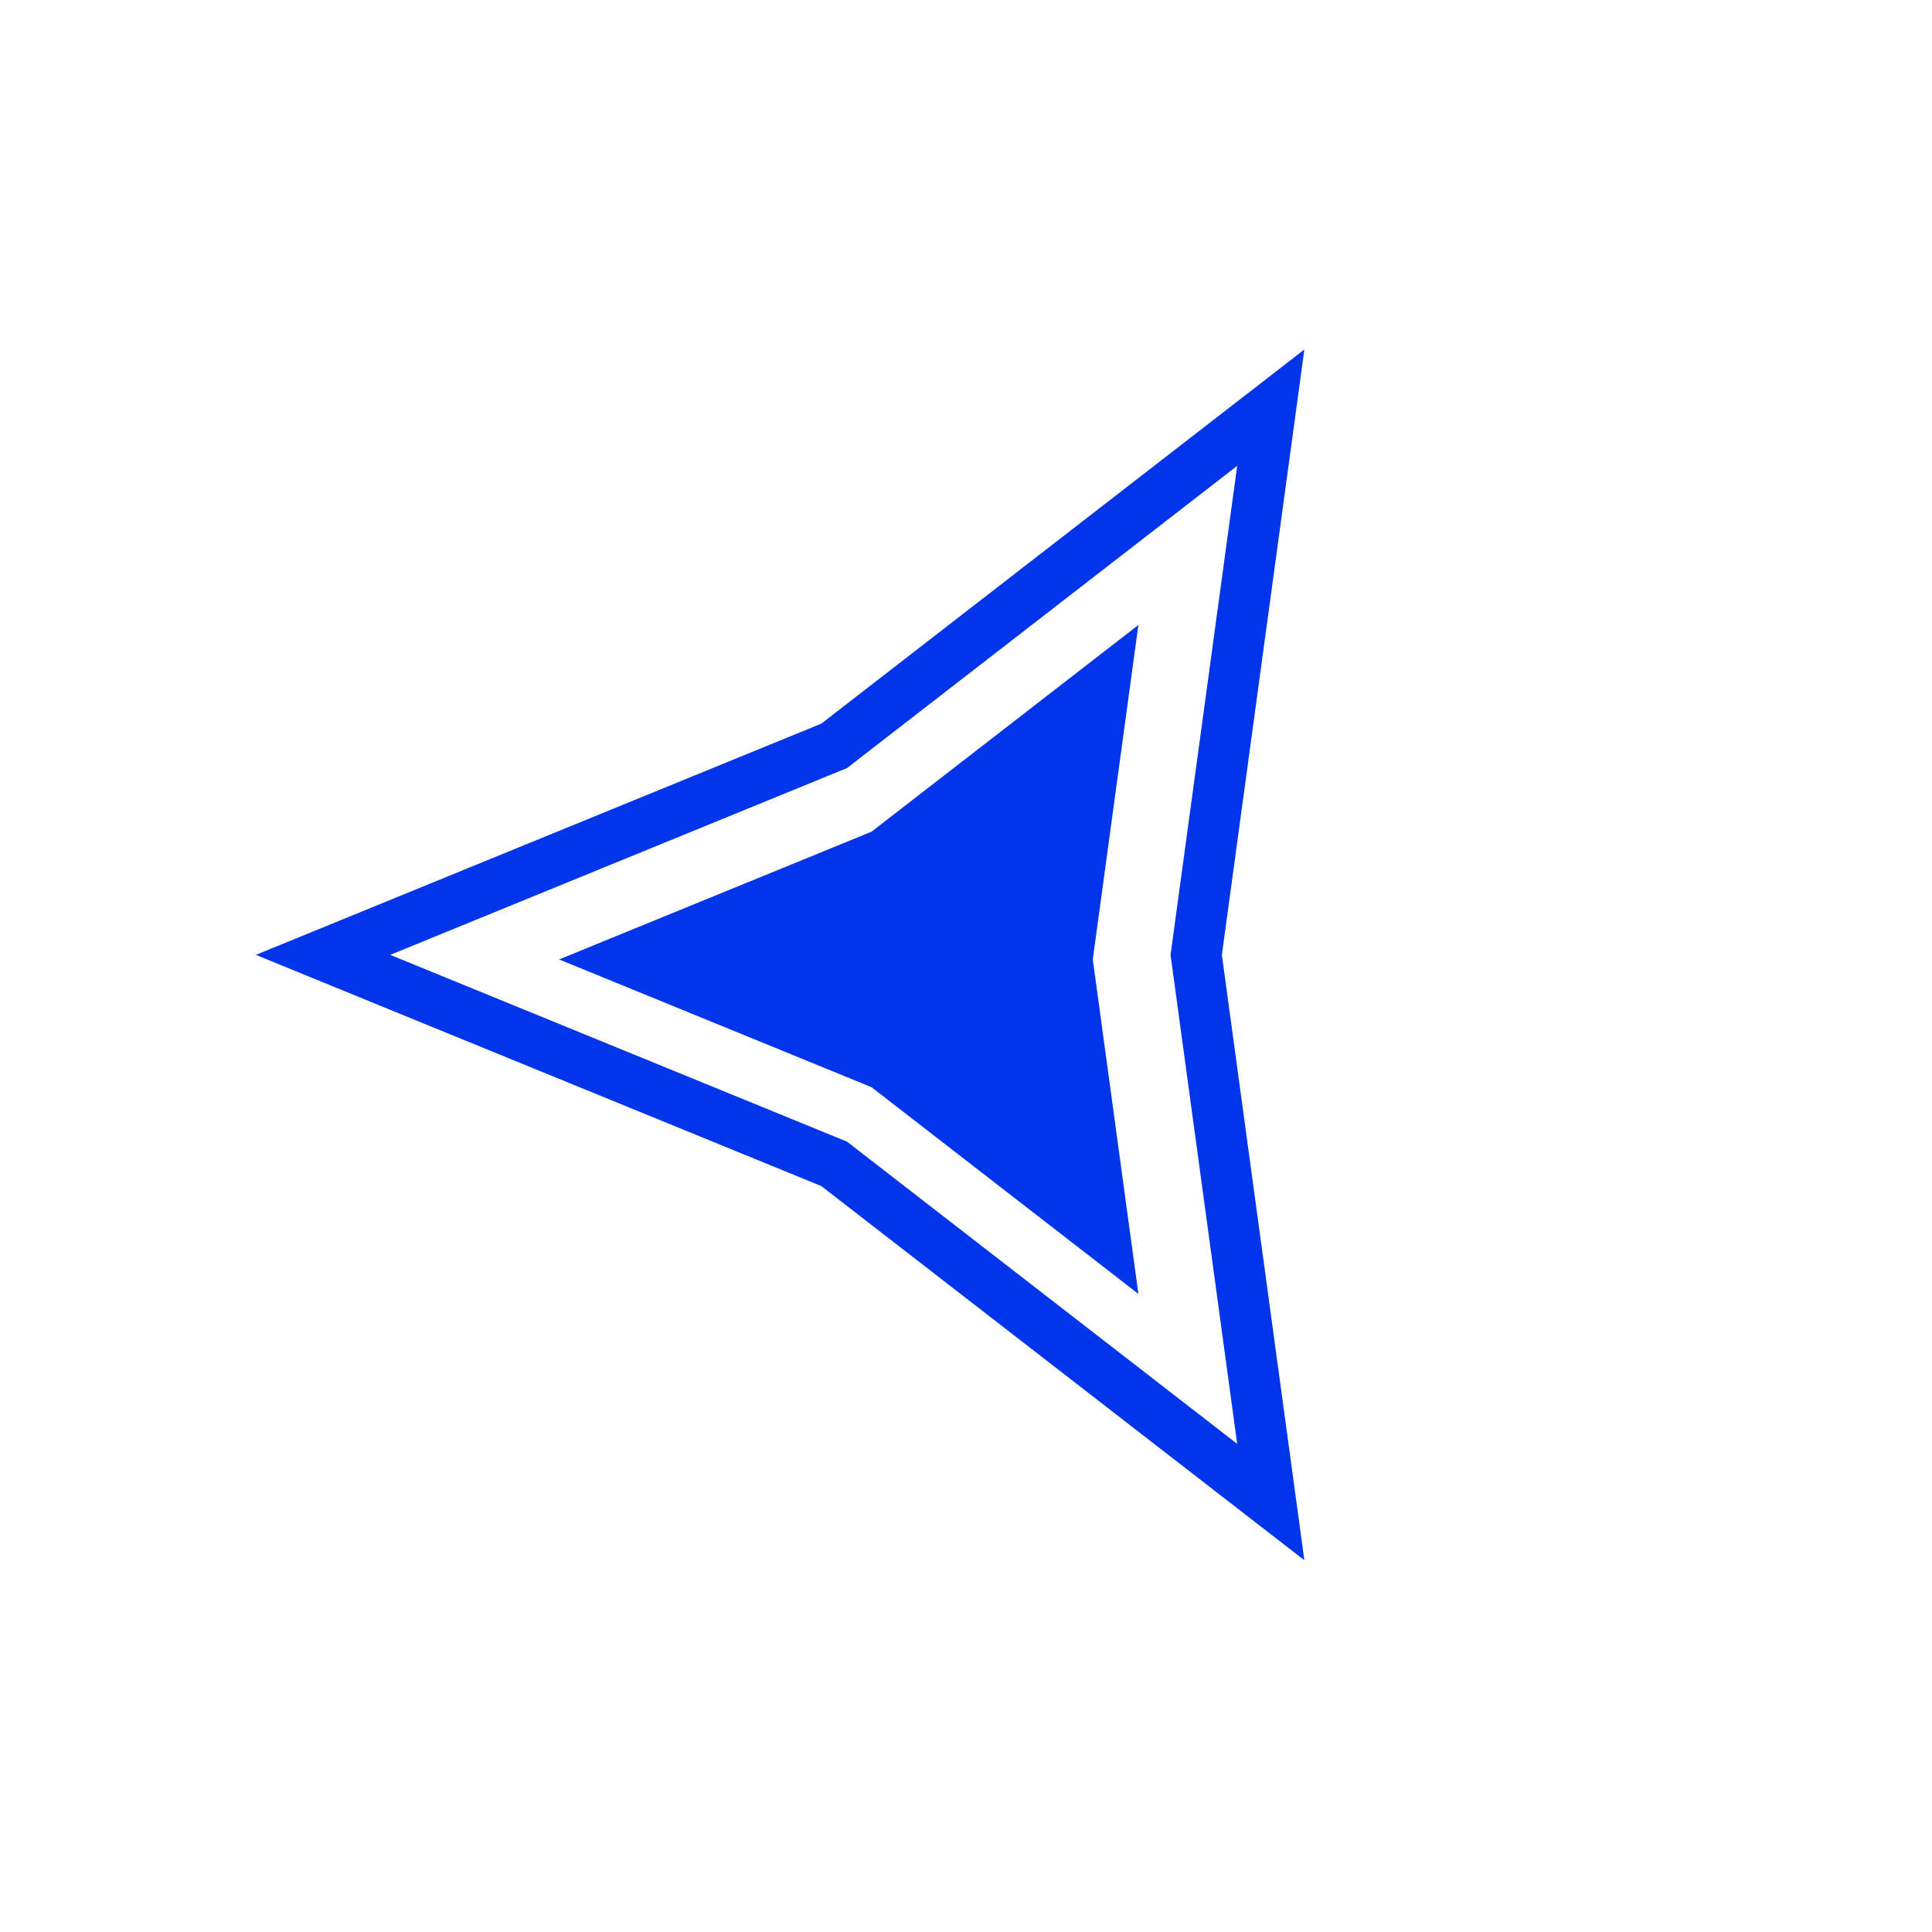
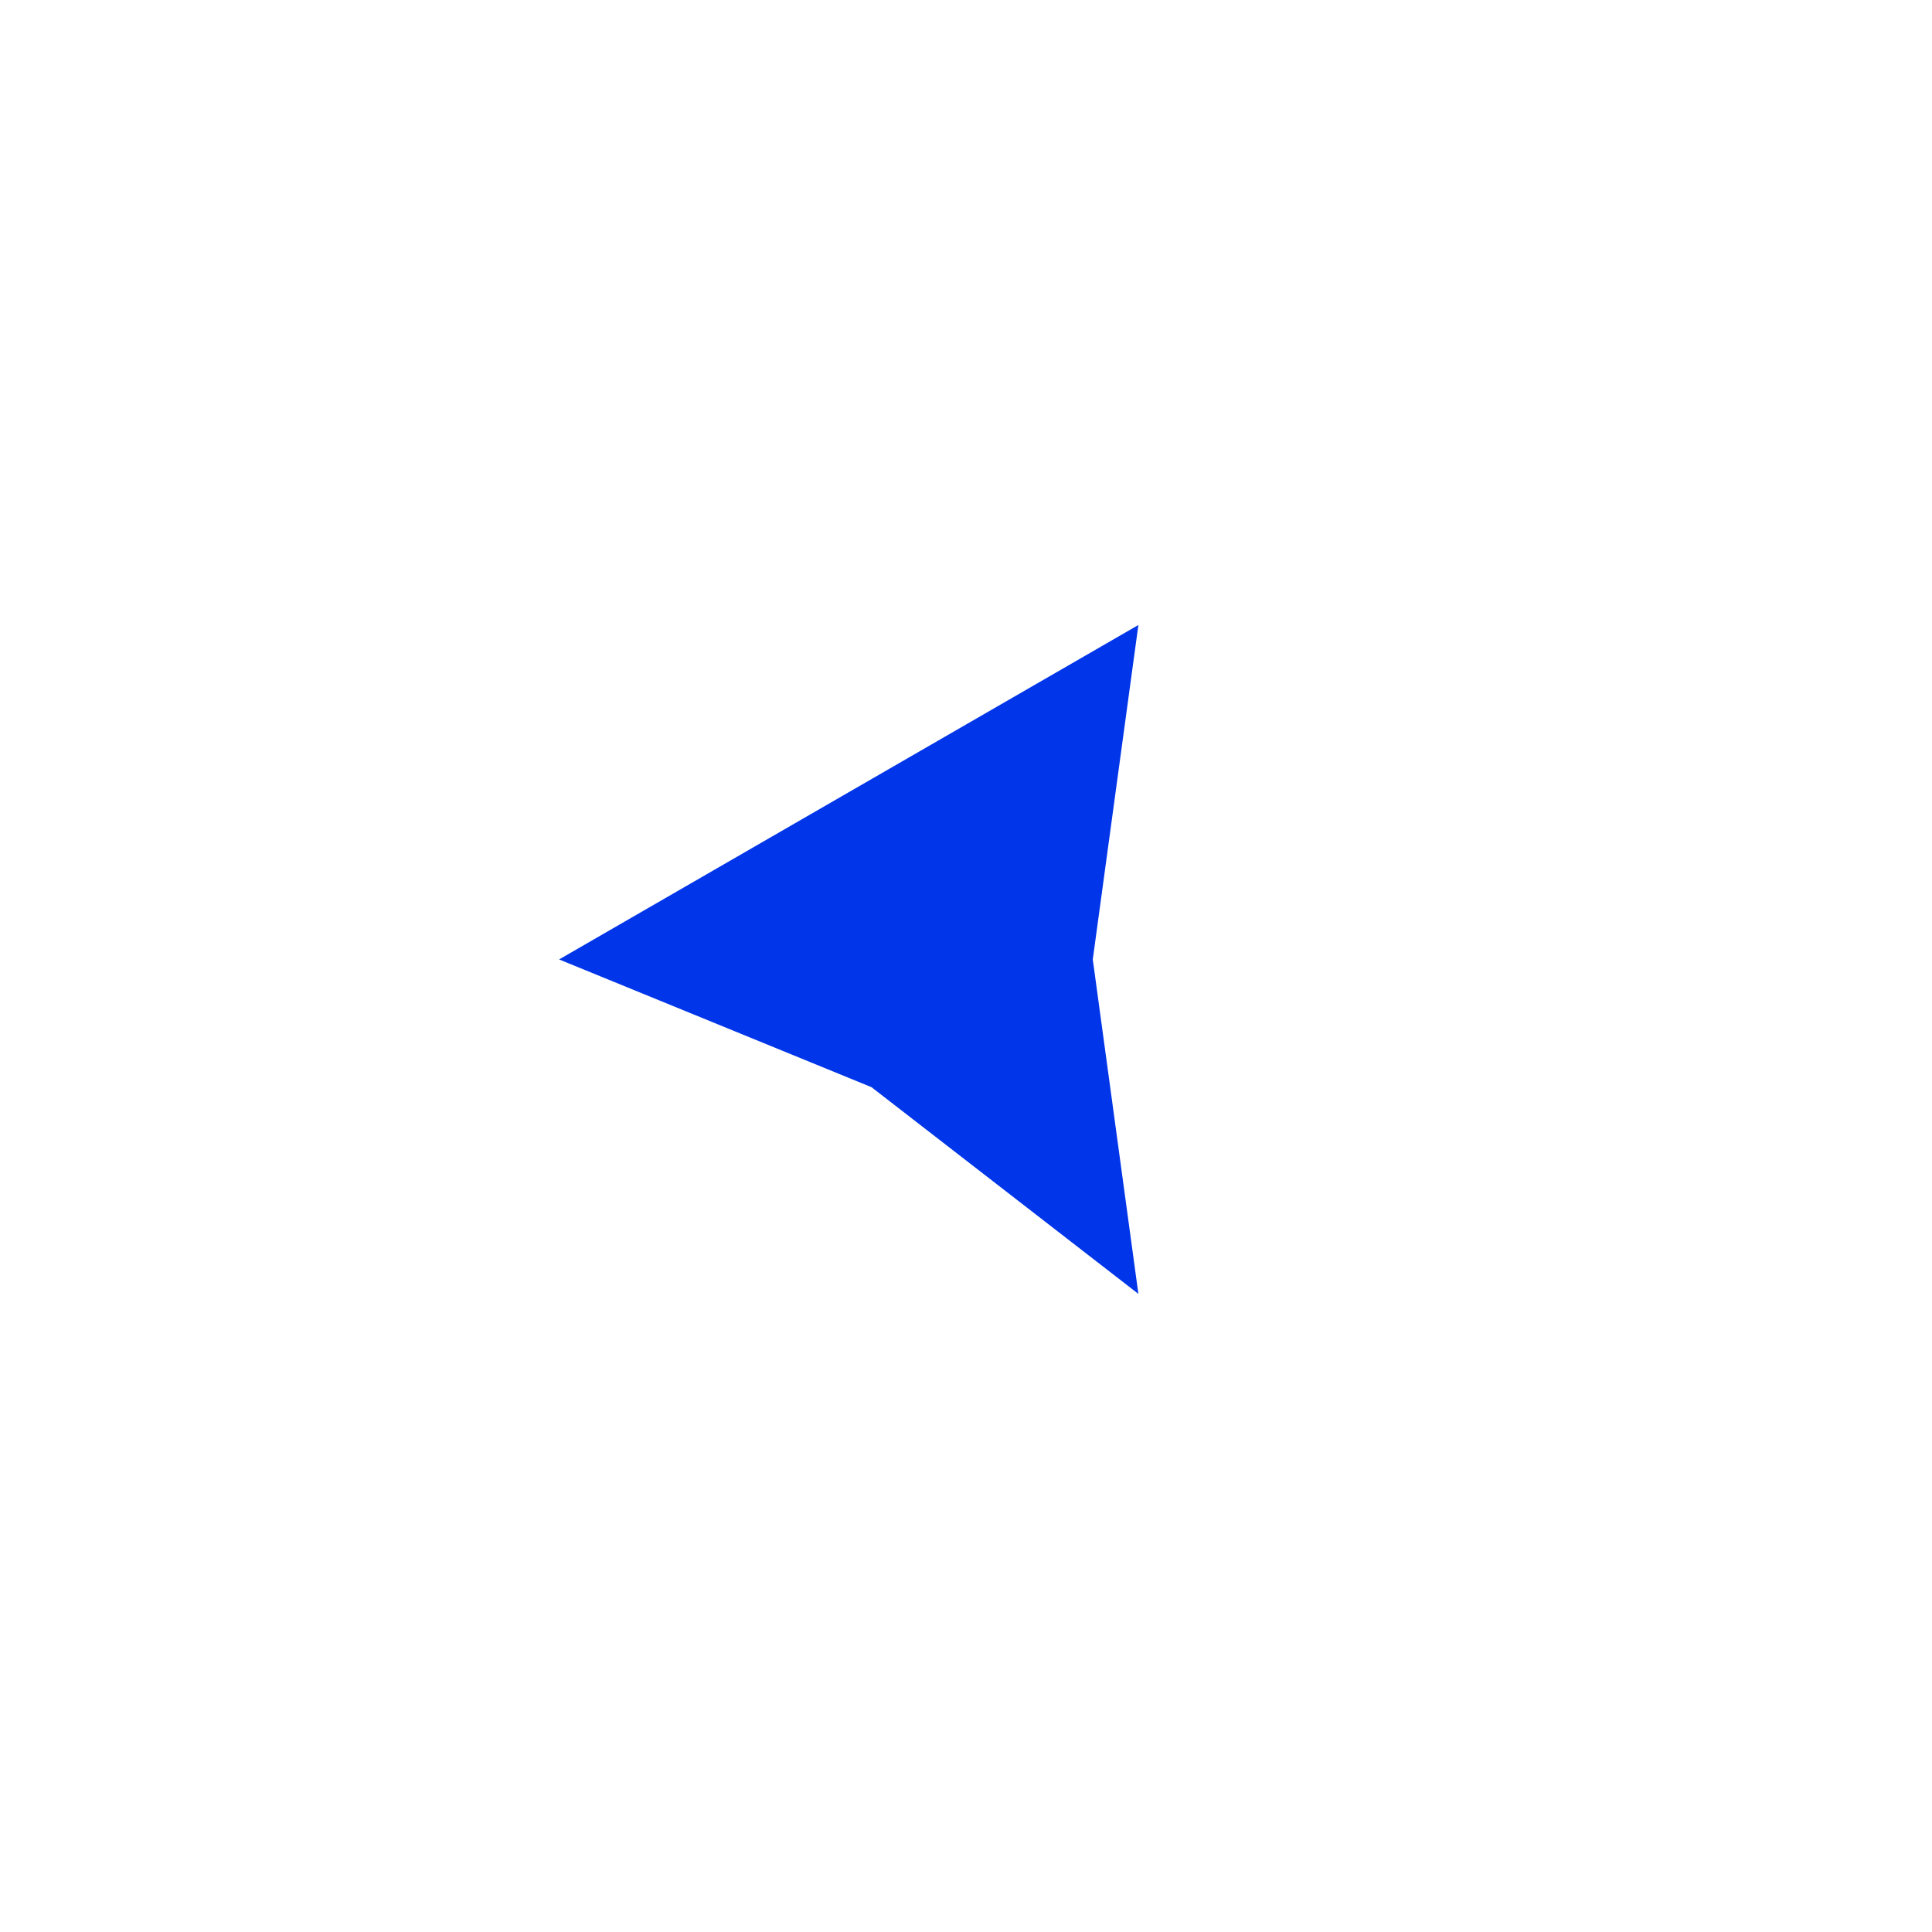
<svg xmlns="http://www.w3.org/2000/svg" width="76" height="76" viewBox="0 0 76 76" fill="none">
-   <path d="M49.989 16.037L47.074 37.427L47.055 37.562L47.074 37.697L49.989 59.087L32.922 45.867L32.815 45.783L32.689 45.732L12.707 37.562L32.689 29.391L32.815 29.34L32.922 29.256L49.989 16.037Z" stroke="#0035E9" stroke-width="2" />
-   <path d="M44.781 24.586L42.987 37.742L44.781 50.898L34.283 42.767L21.994 37.742L34.283 32.717L44.781 24.586Z" fill="#0035E9" />
+   <path d="M44.781 24.586L42.987 37.742L44.781 50.898L34.283 42.767L21.994 37.742L44.781 24.586Z" fill="#0035E9" />
</svg>